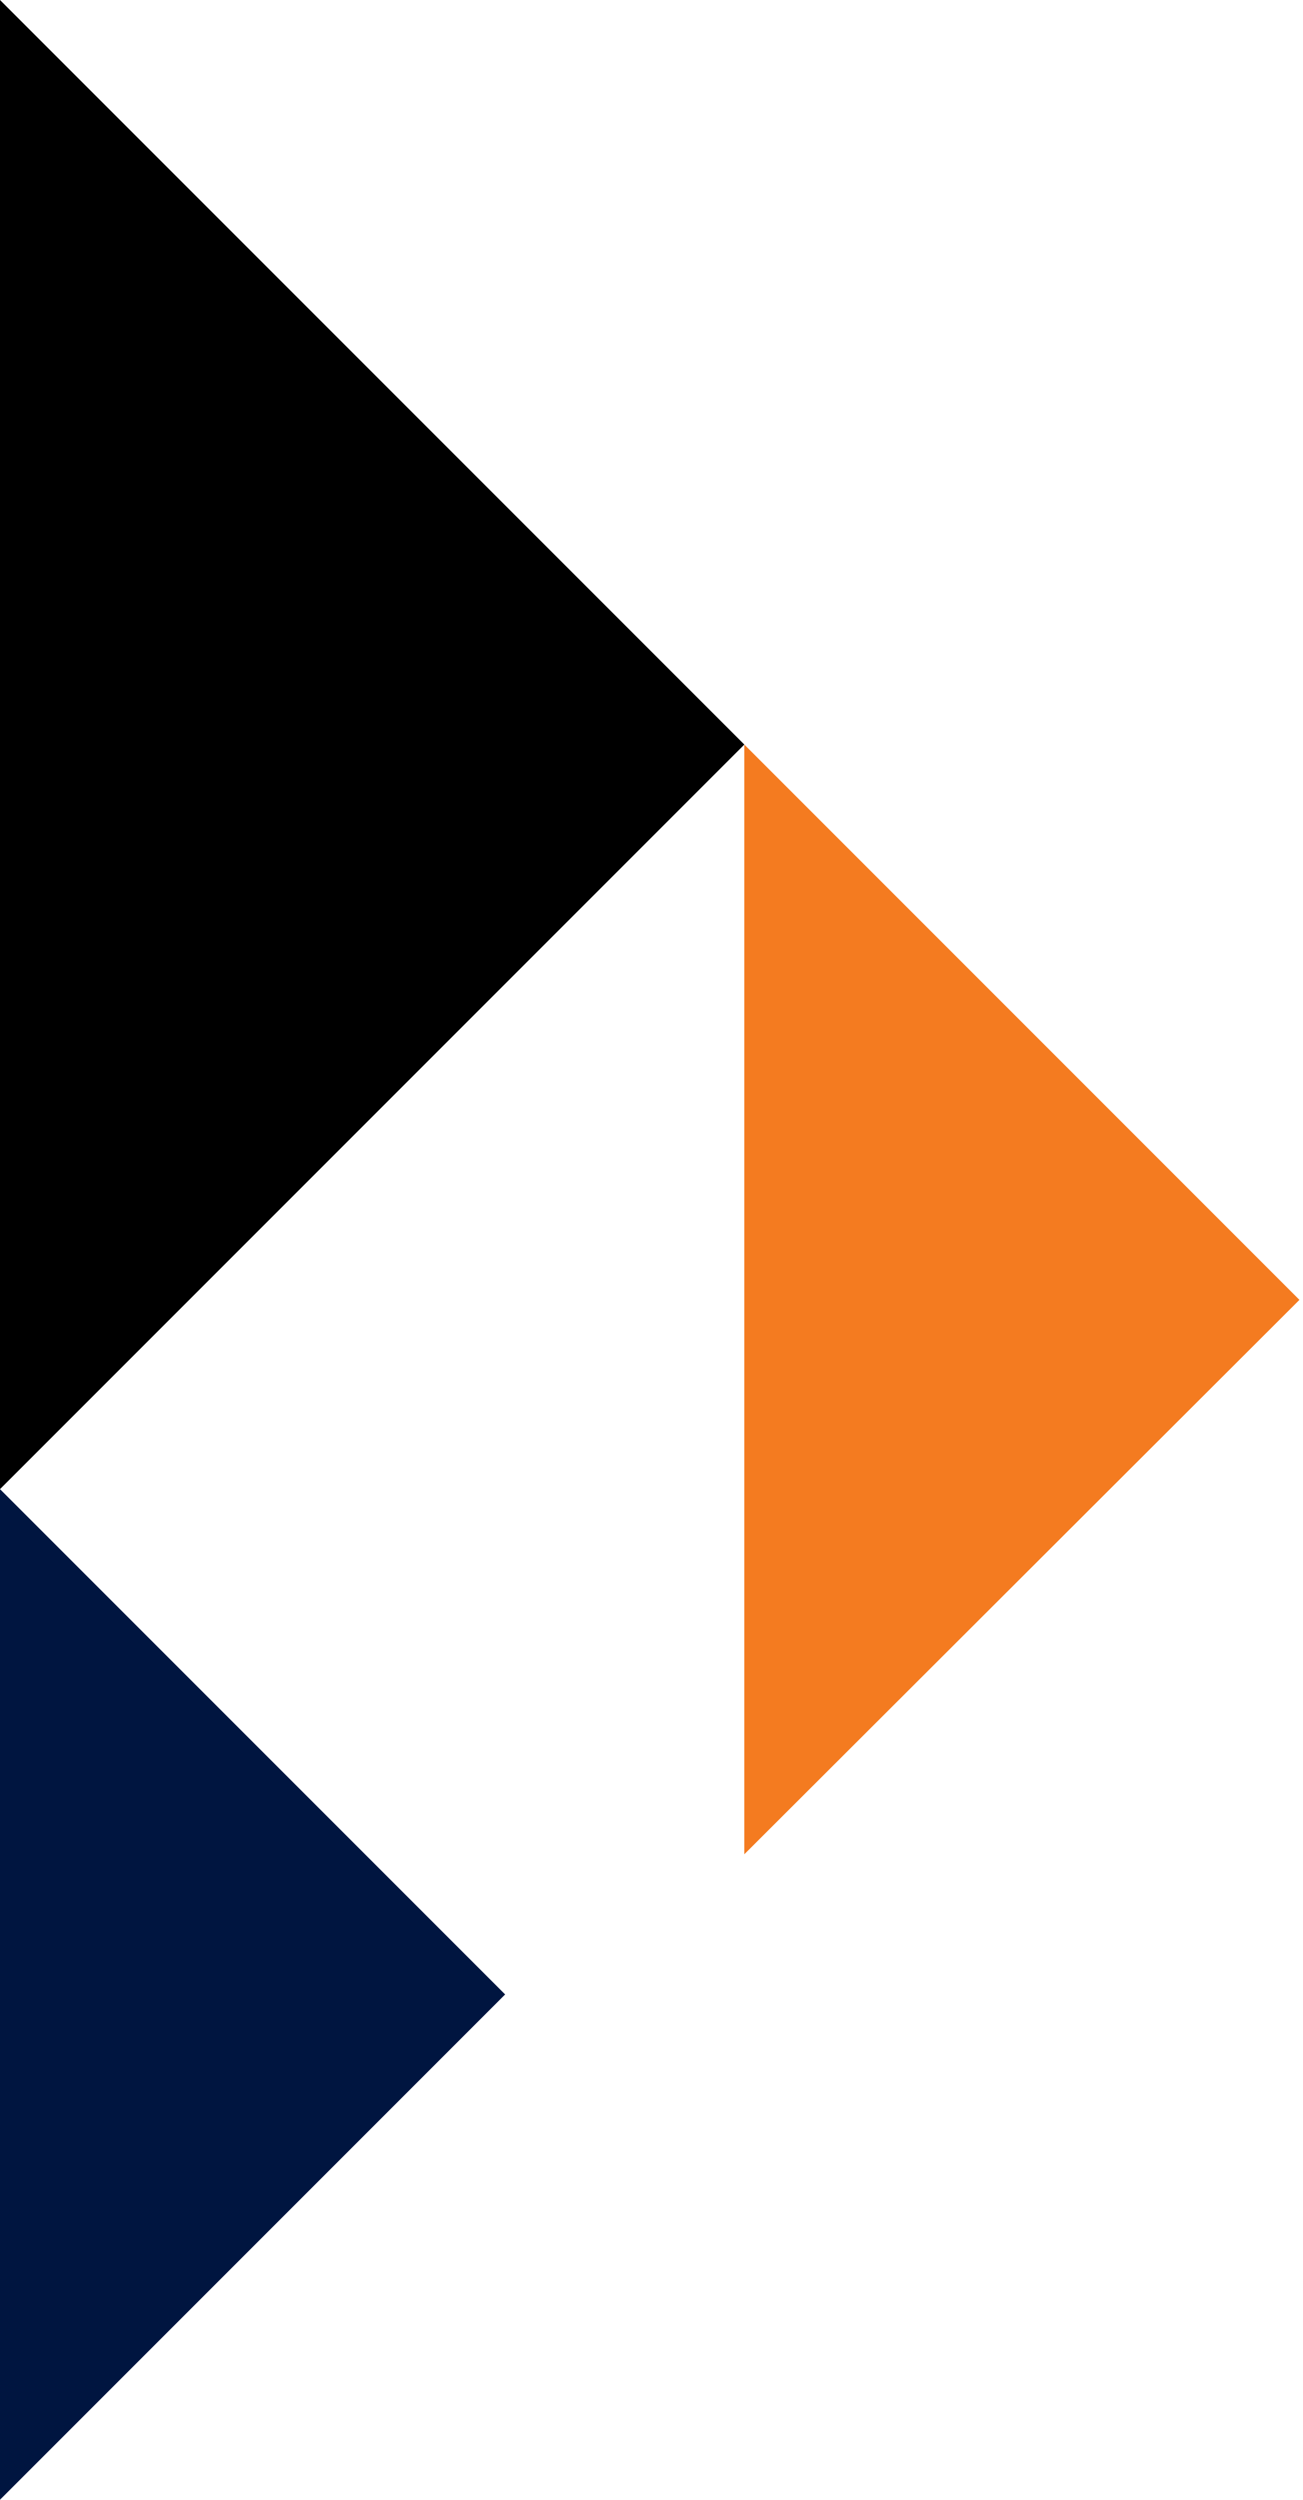
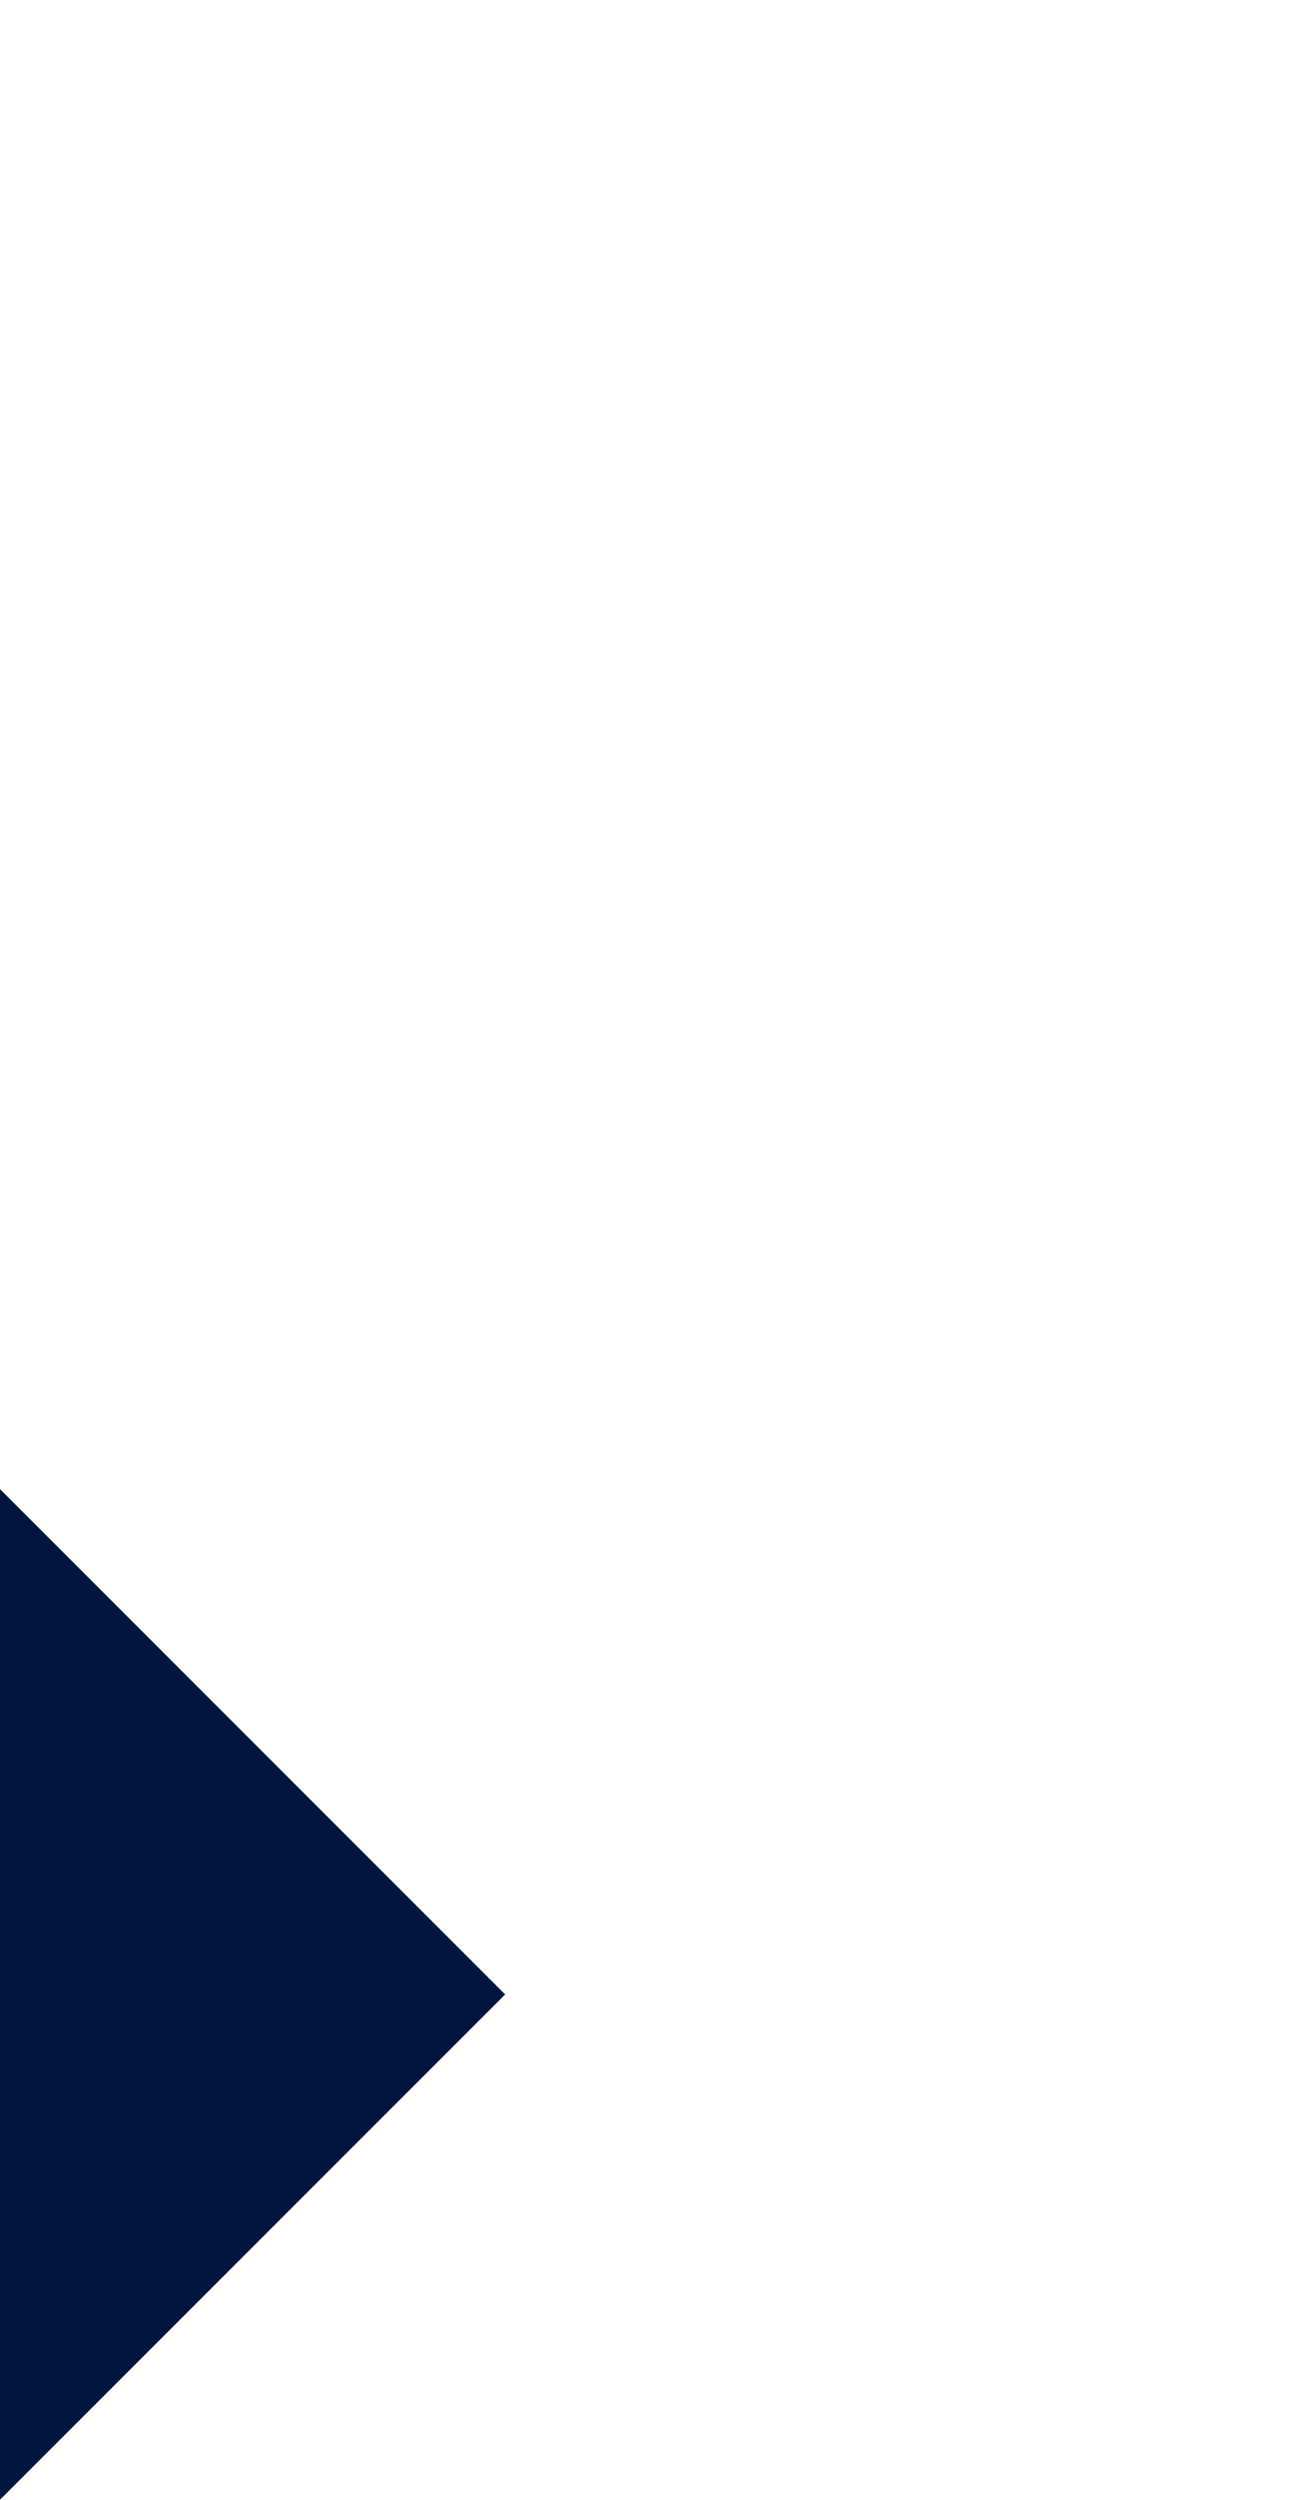
<svg xmlns="http://www.w3.org/2000/svg" version="1.1" id="Layer_1" x="0px" y="0px" viewBox="0 0 146 280" style="enable-background:new 0 0 146 280;" xml:space="preserve">
  <style type="text/css">
	.st0{fill:#F47B20;}
	.st1{fill:#001540;}
</style>
  <g>
-     <polygon class="st0" points="145.6,145.6 83.4,207.7 83.4,83.4  " />
    <polygon class="st1" points="56.6,223.4 0,280 0,166.8  " />
-     <polygon points="83.4,83.4 0,166.8 0,0  " />
  </g>
</svg>